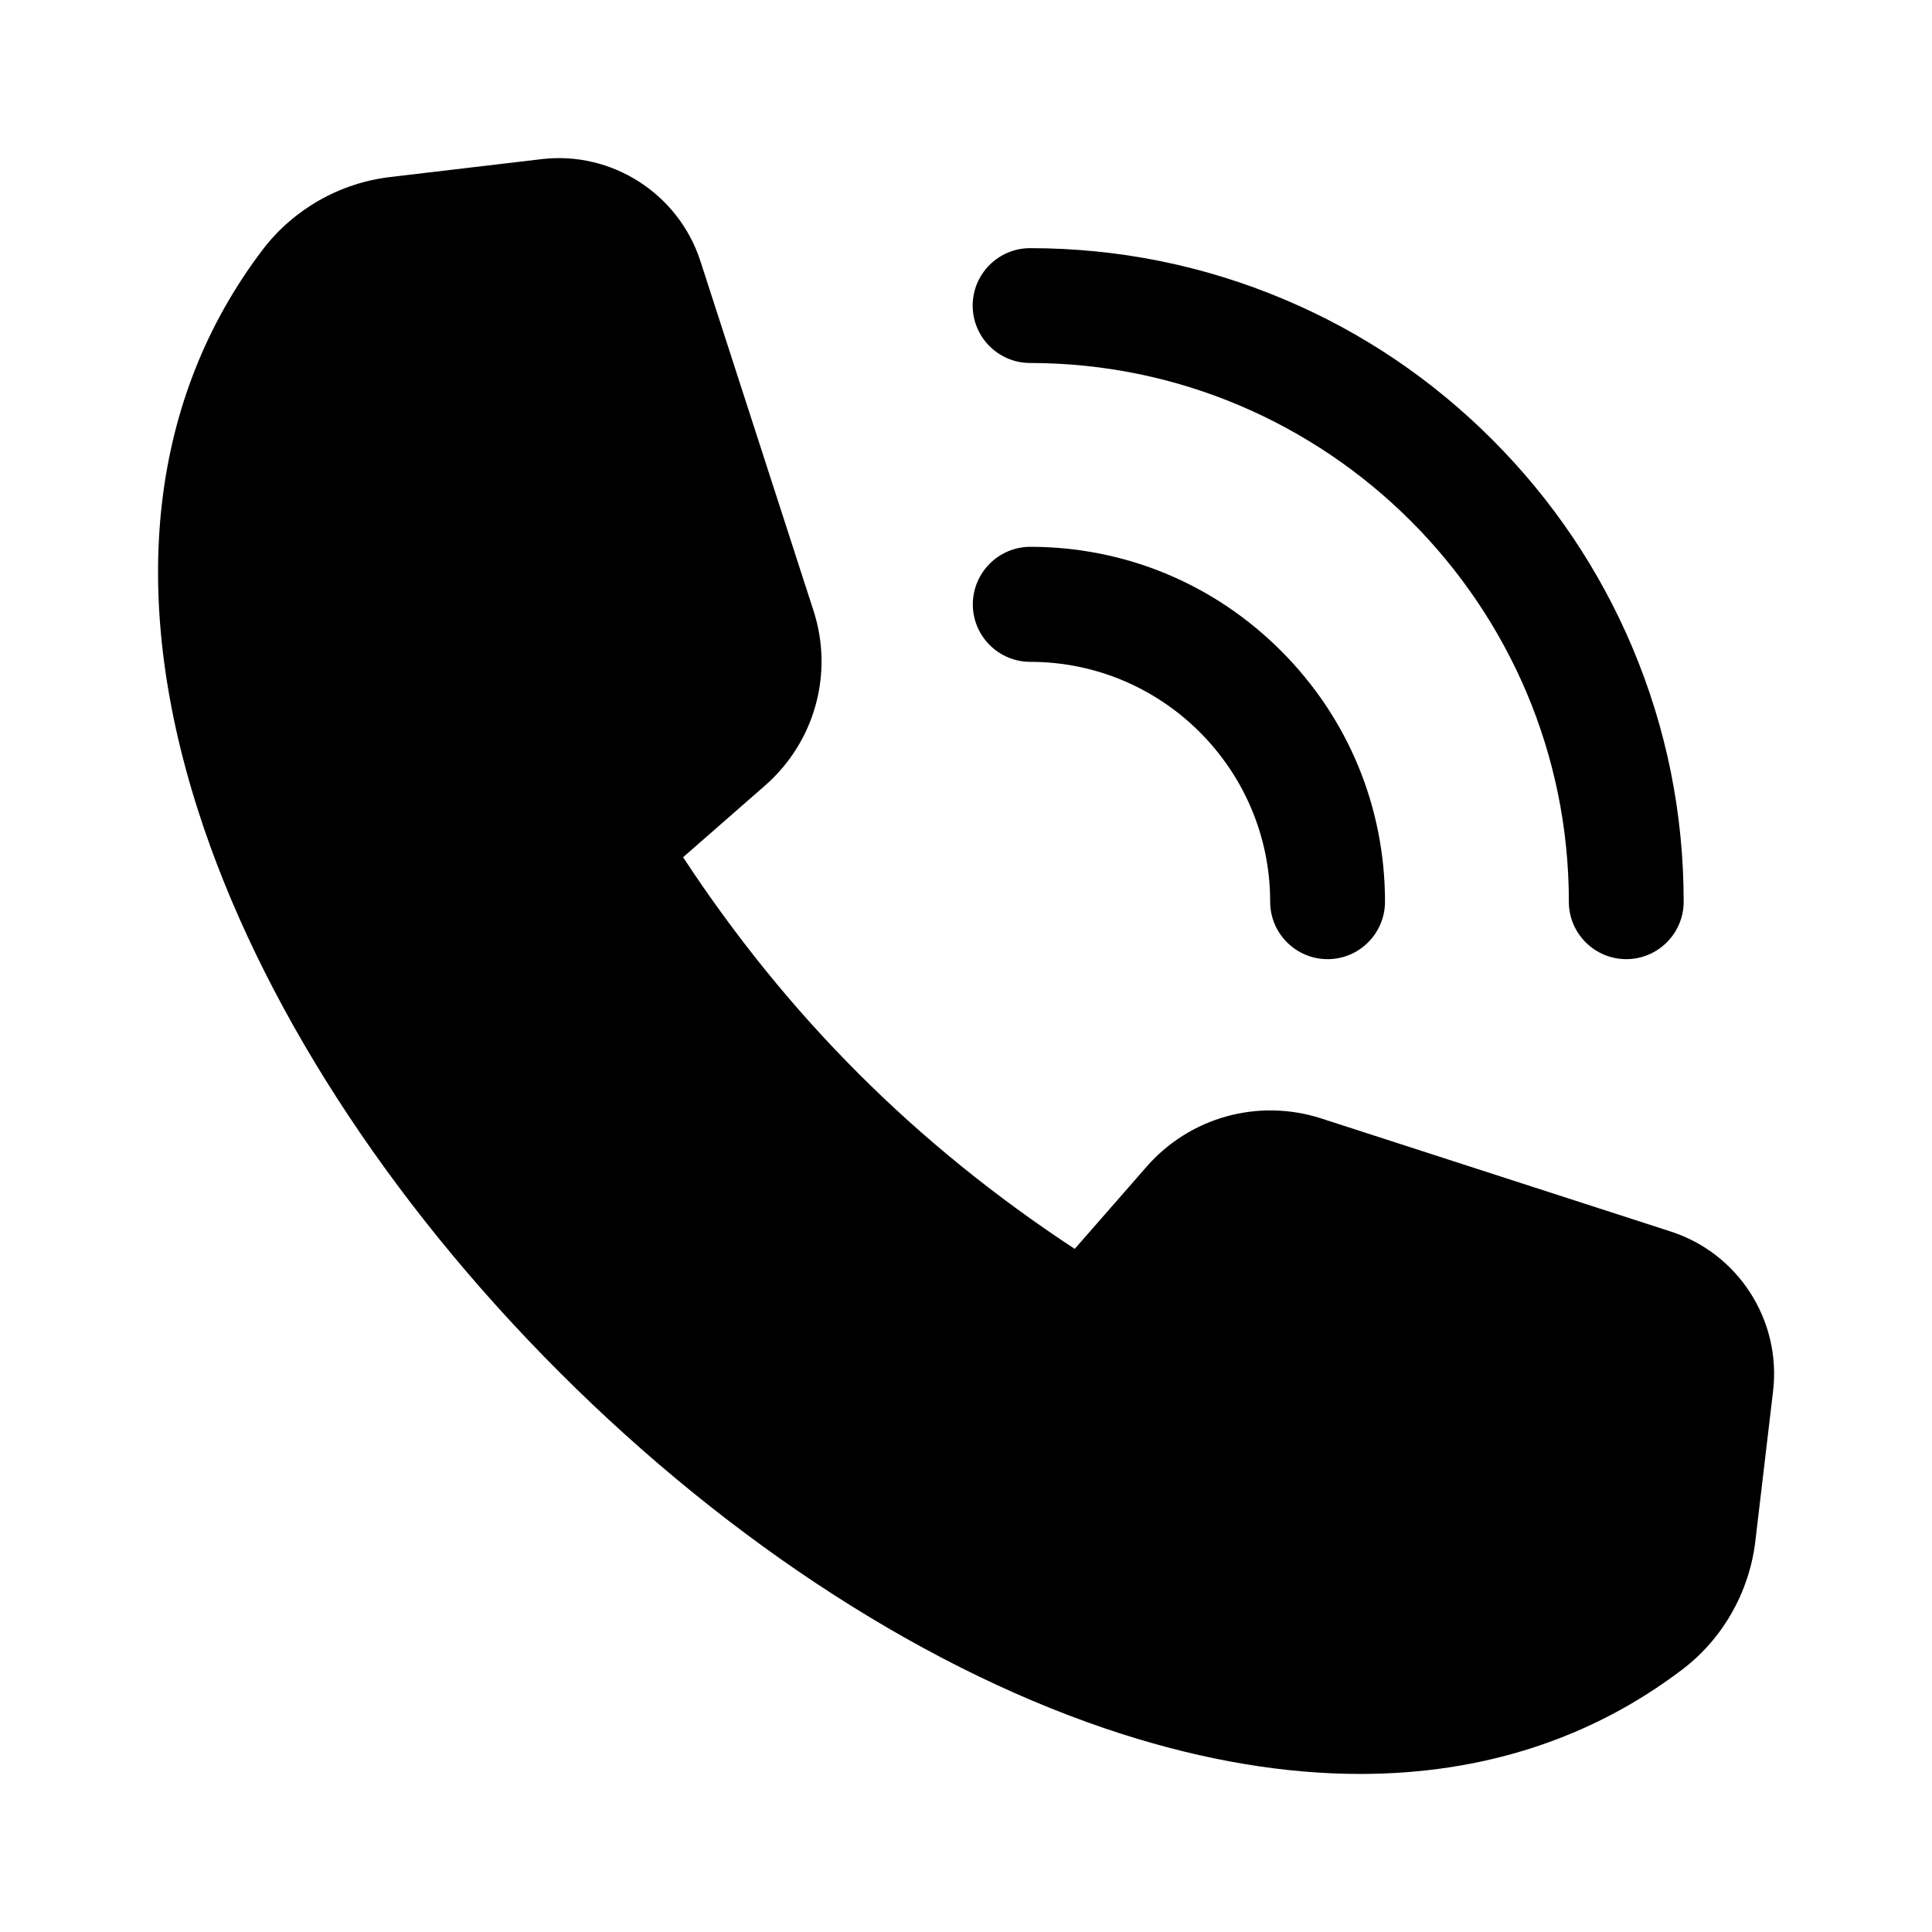
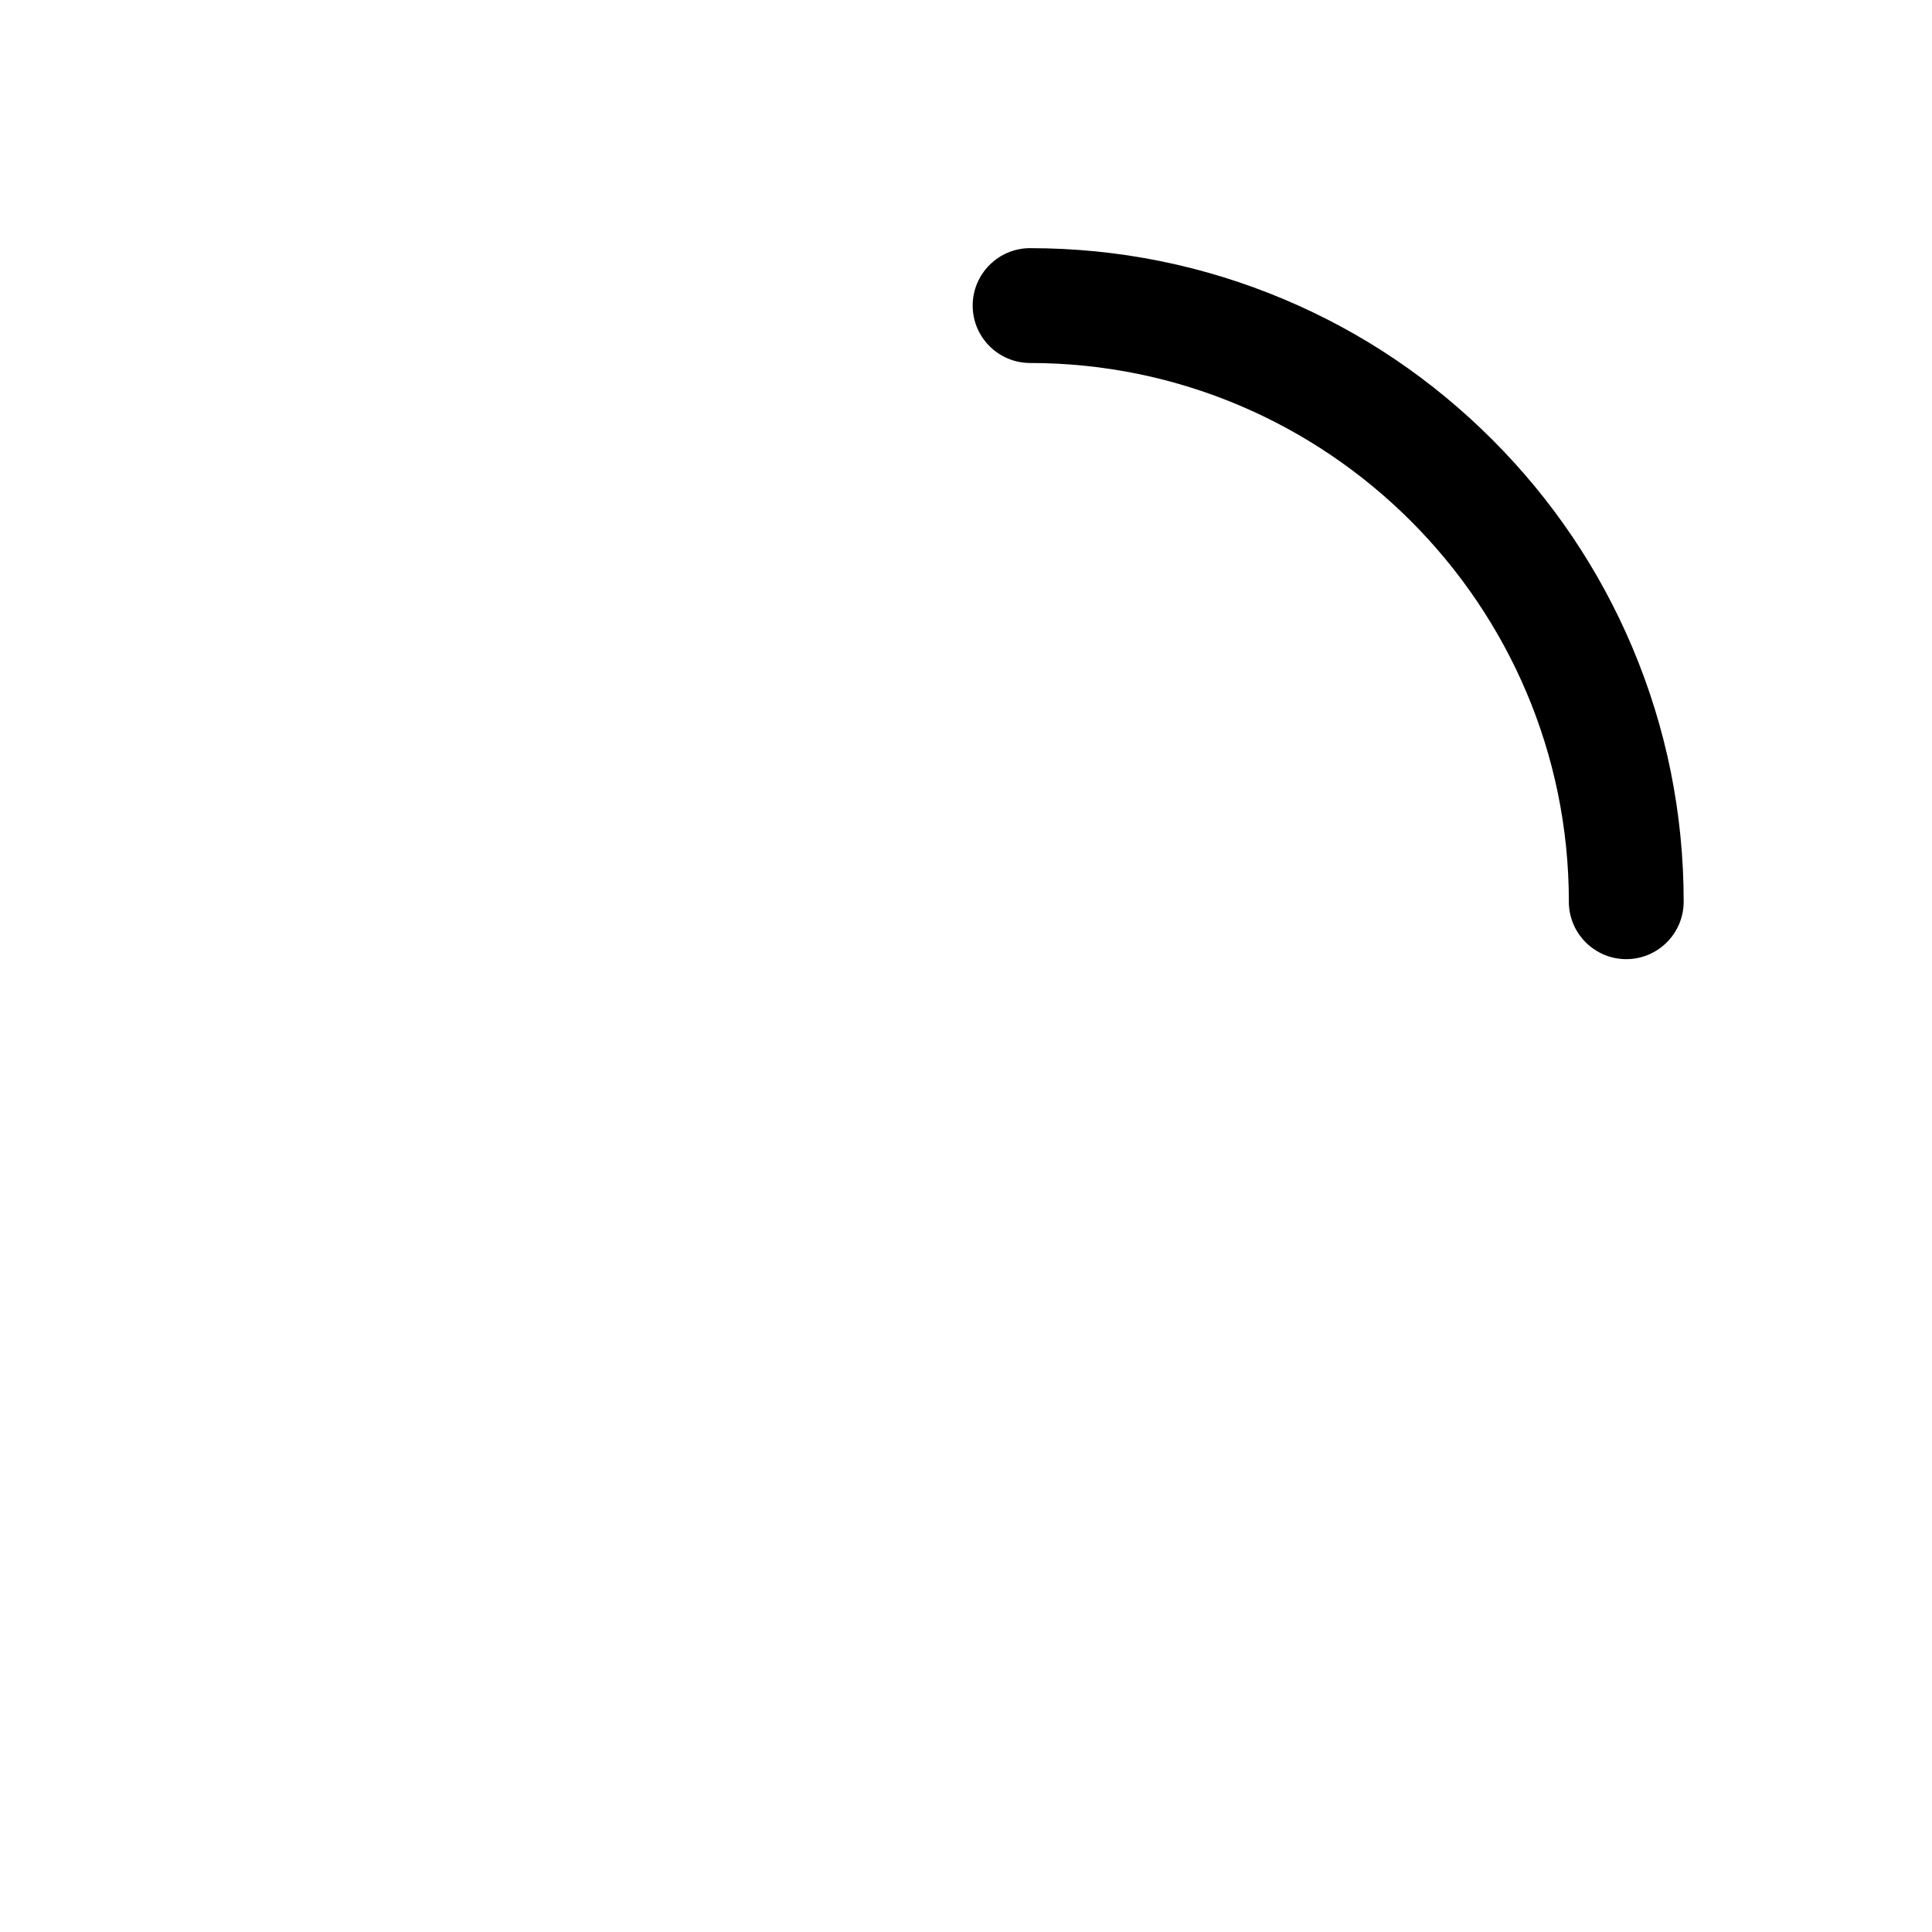
<svg xmlns="http://www.w3.org/2000/svg" fill="#000000" width="800px" height="800px" version="1.1" viewBox="144 144 512 512">
  <g>
-     <path d="m586.81 470.38-92.652-29.977c-16.676-5.391-34.863-0.352-46.352 12.848l-18.992 21.715c-42.117-27.66-76.125-61.668-103.79-103.79l21.715-18.992c13.199-11.539 18.238-29.727 12.848-46.352l-29.977-92.652c-5.793-17.836-23.477-29.223-42.117-27.004l-40.055 4.734c-13.402 1.562-25.746 8.613-33.855 19.297-29.727 39.145-35.668 90.484-17.129 148.47 16.121 50.43 50.129 103.33 95.875 149.03 45.695 45.699 98.594 79.703 149.02 95.828 22.066 7.055 43.227 10.578 63.078 10.578 32.293 0 61.211-9.27 85.445-27.711 10.68-8.113 17.684-20.453 19.297-33.855l4.734-40.055c2.117-18.637-9.219-36.32-27.102-42.117z" />
-     <path d="m401.81 304.18c0 8.414 6.852 15.215 15.215 15.215 35.066 0 63.582 28.516 63.582 63.578 0 8.414 6.852 15.215 15.215 15.215 8.414 0 15.215-6.852 15.215-15.215 0-25.141-9.773-48.719-27.559-66.504-17.785-17.785-41.363-27.559-66.504-27.559-8.363 0.051-15.164 6.856-15.164 15.27z" />
    <path d="m559.76 382.97c0 8.414 6.852 15.215 15.215 15.215 8.414 0 15.215-6.852 15.215-15.215 0-23.375-4.586-46.047-13.602-67.41-8.715-20.605-21.211-39.145-37.129-55.066-15.922-15.922-34.41-28.414-55.066-37.129-21.363-9.02-44.031-13.602-67.41-13.602-8.414 0-15.215 6.852-15.215 15.215 0 8.414 6.852 15.215 15.215 15.215 78.742 0.051 142.78 64.082 142.78 142.78z" />
  </g>
</svg>